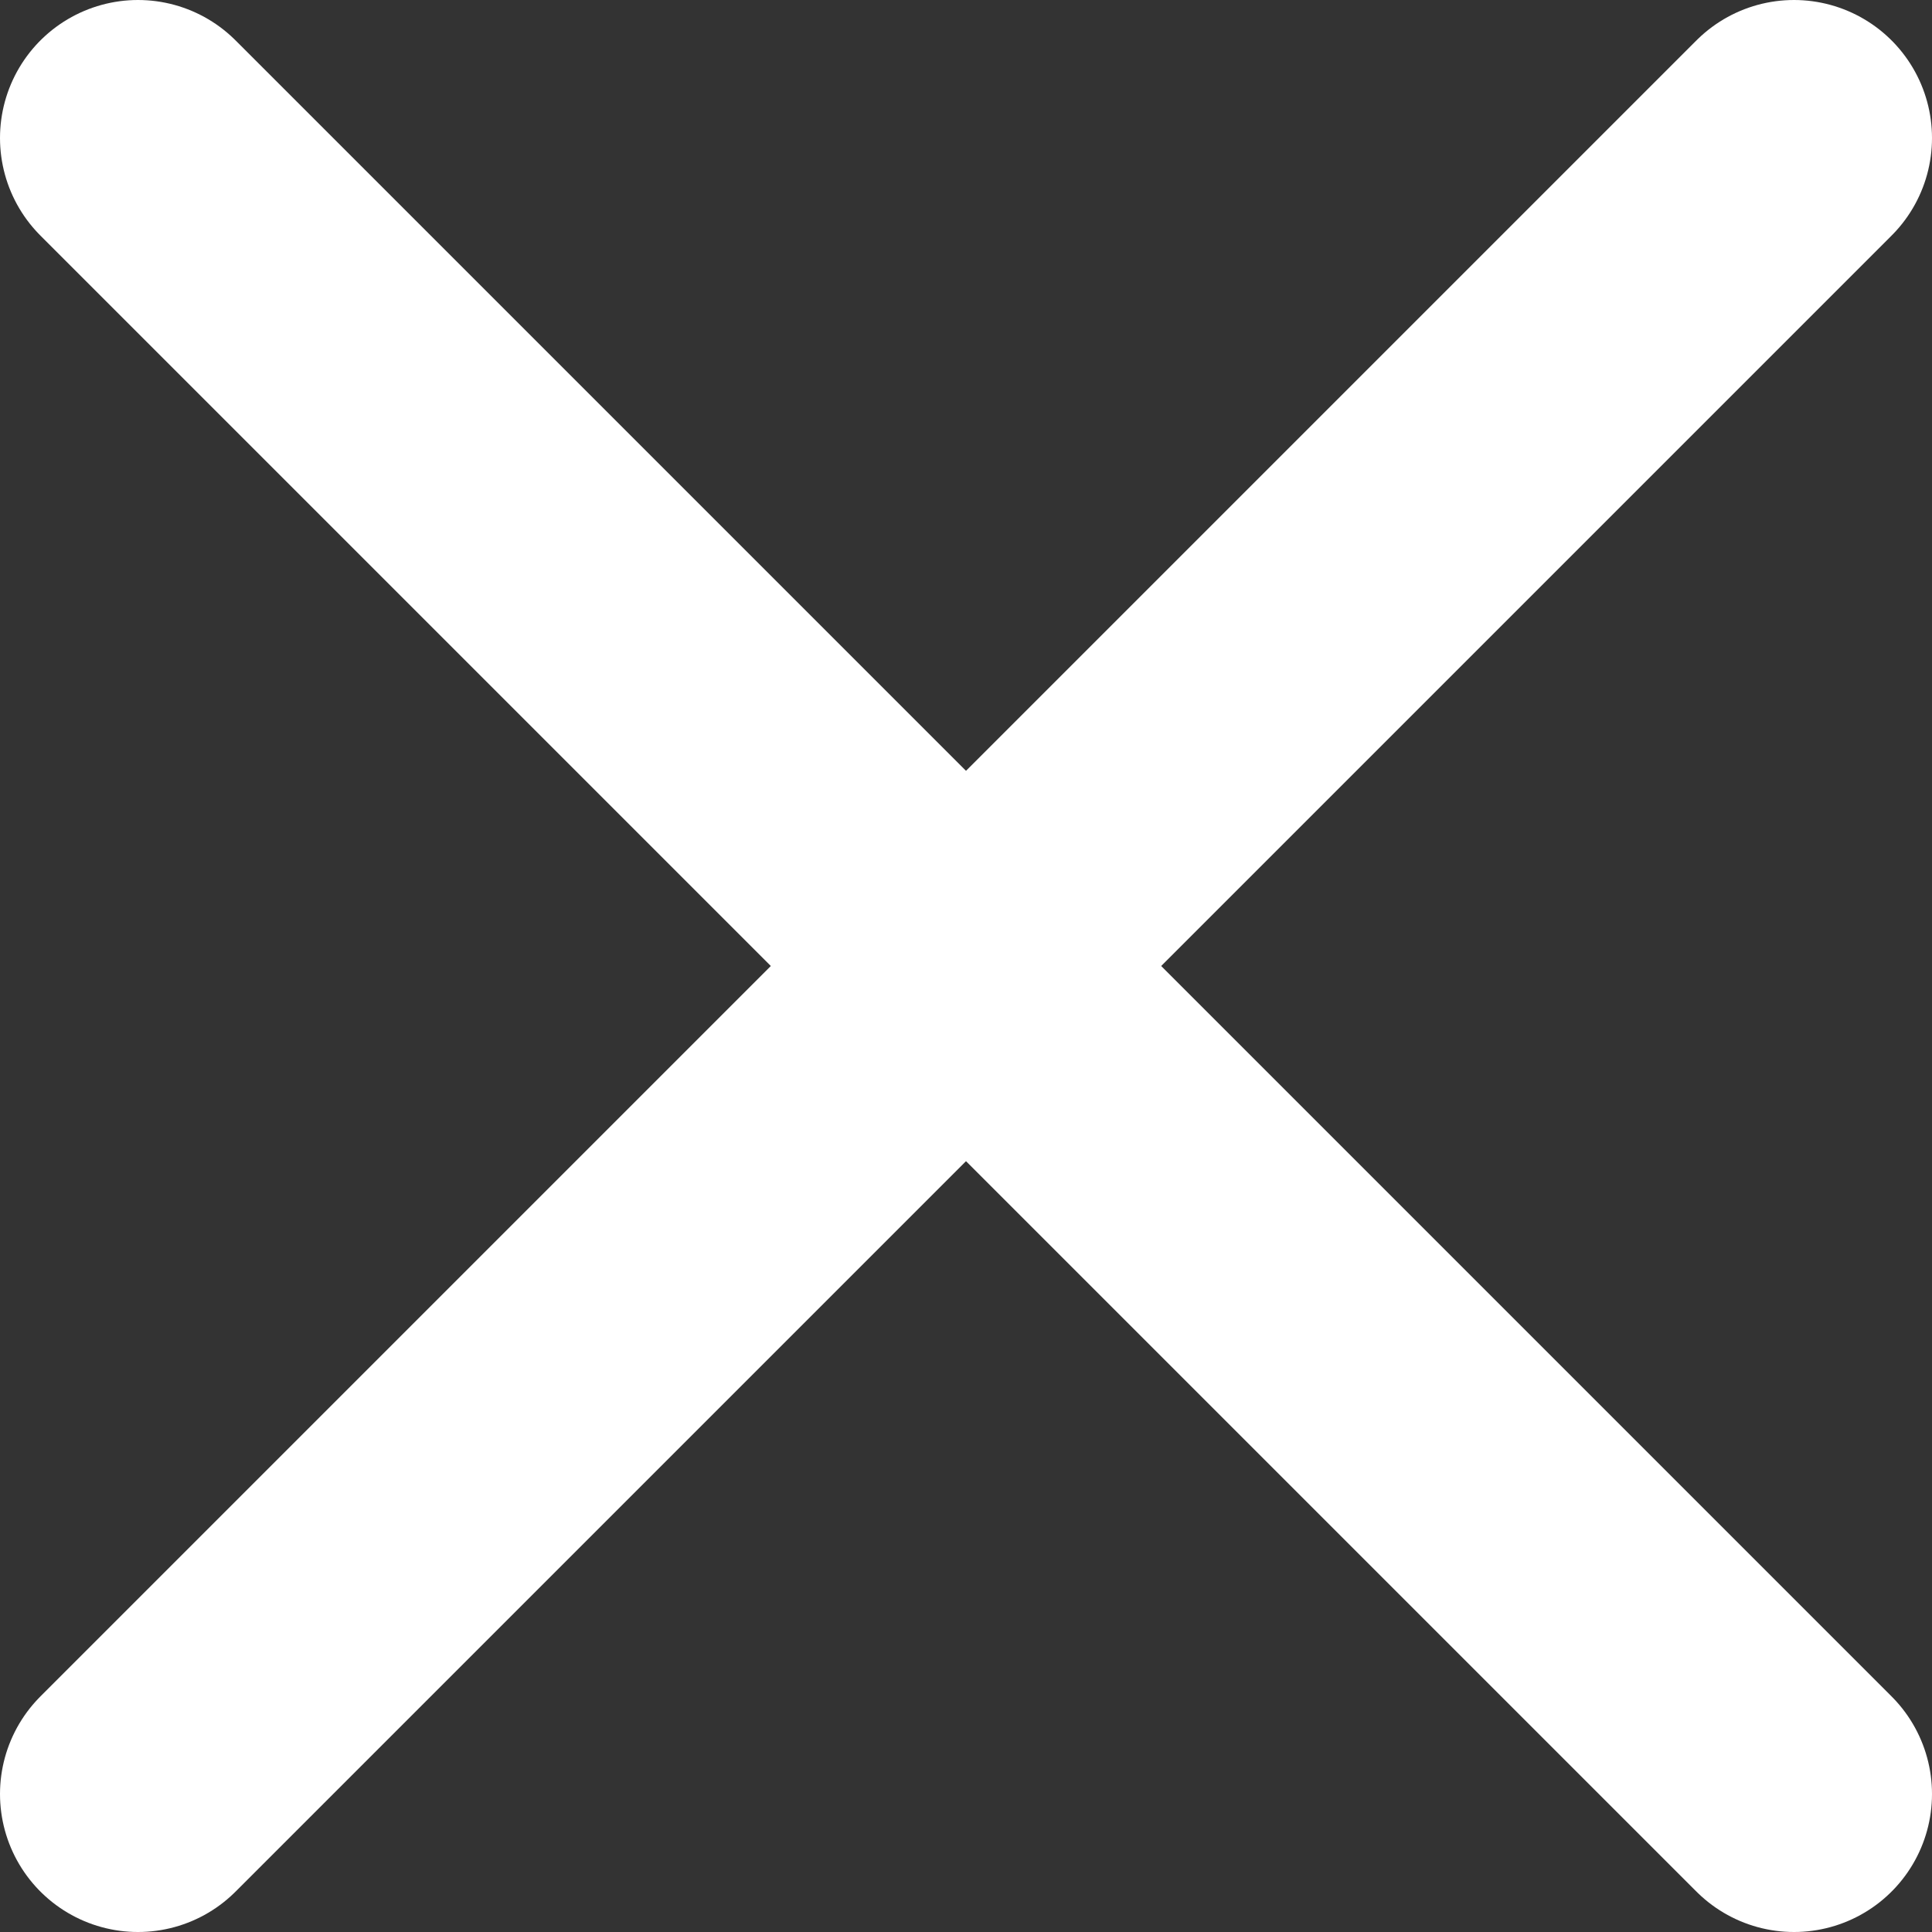
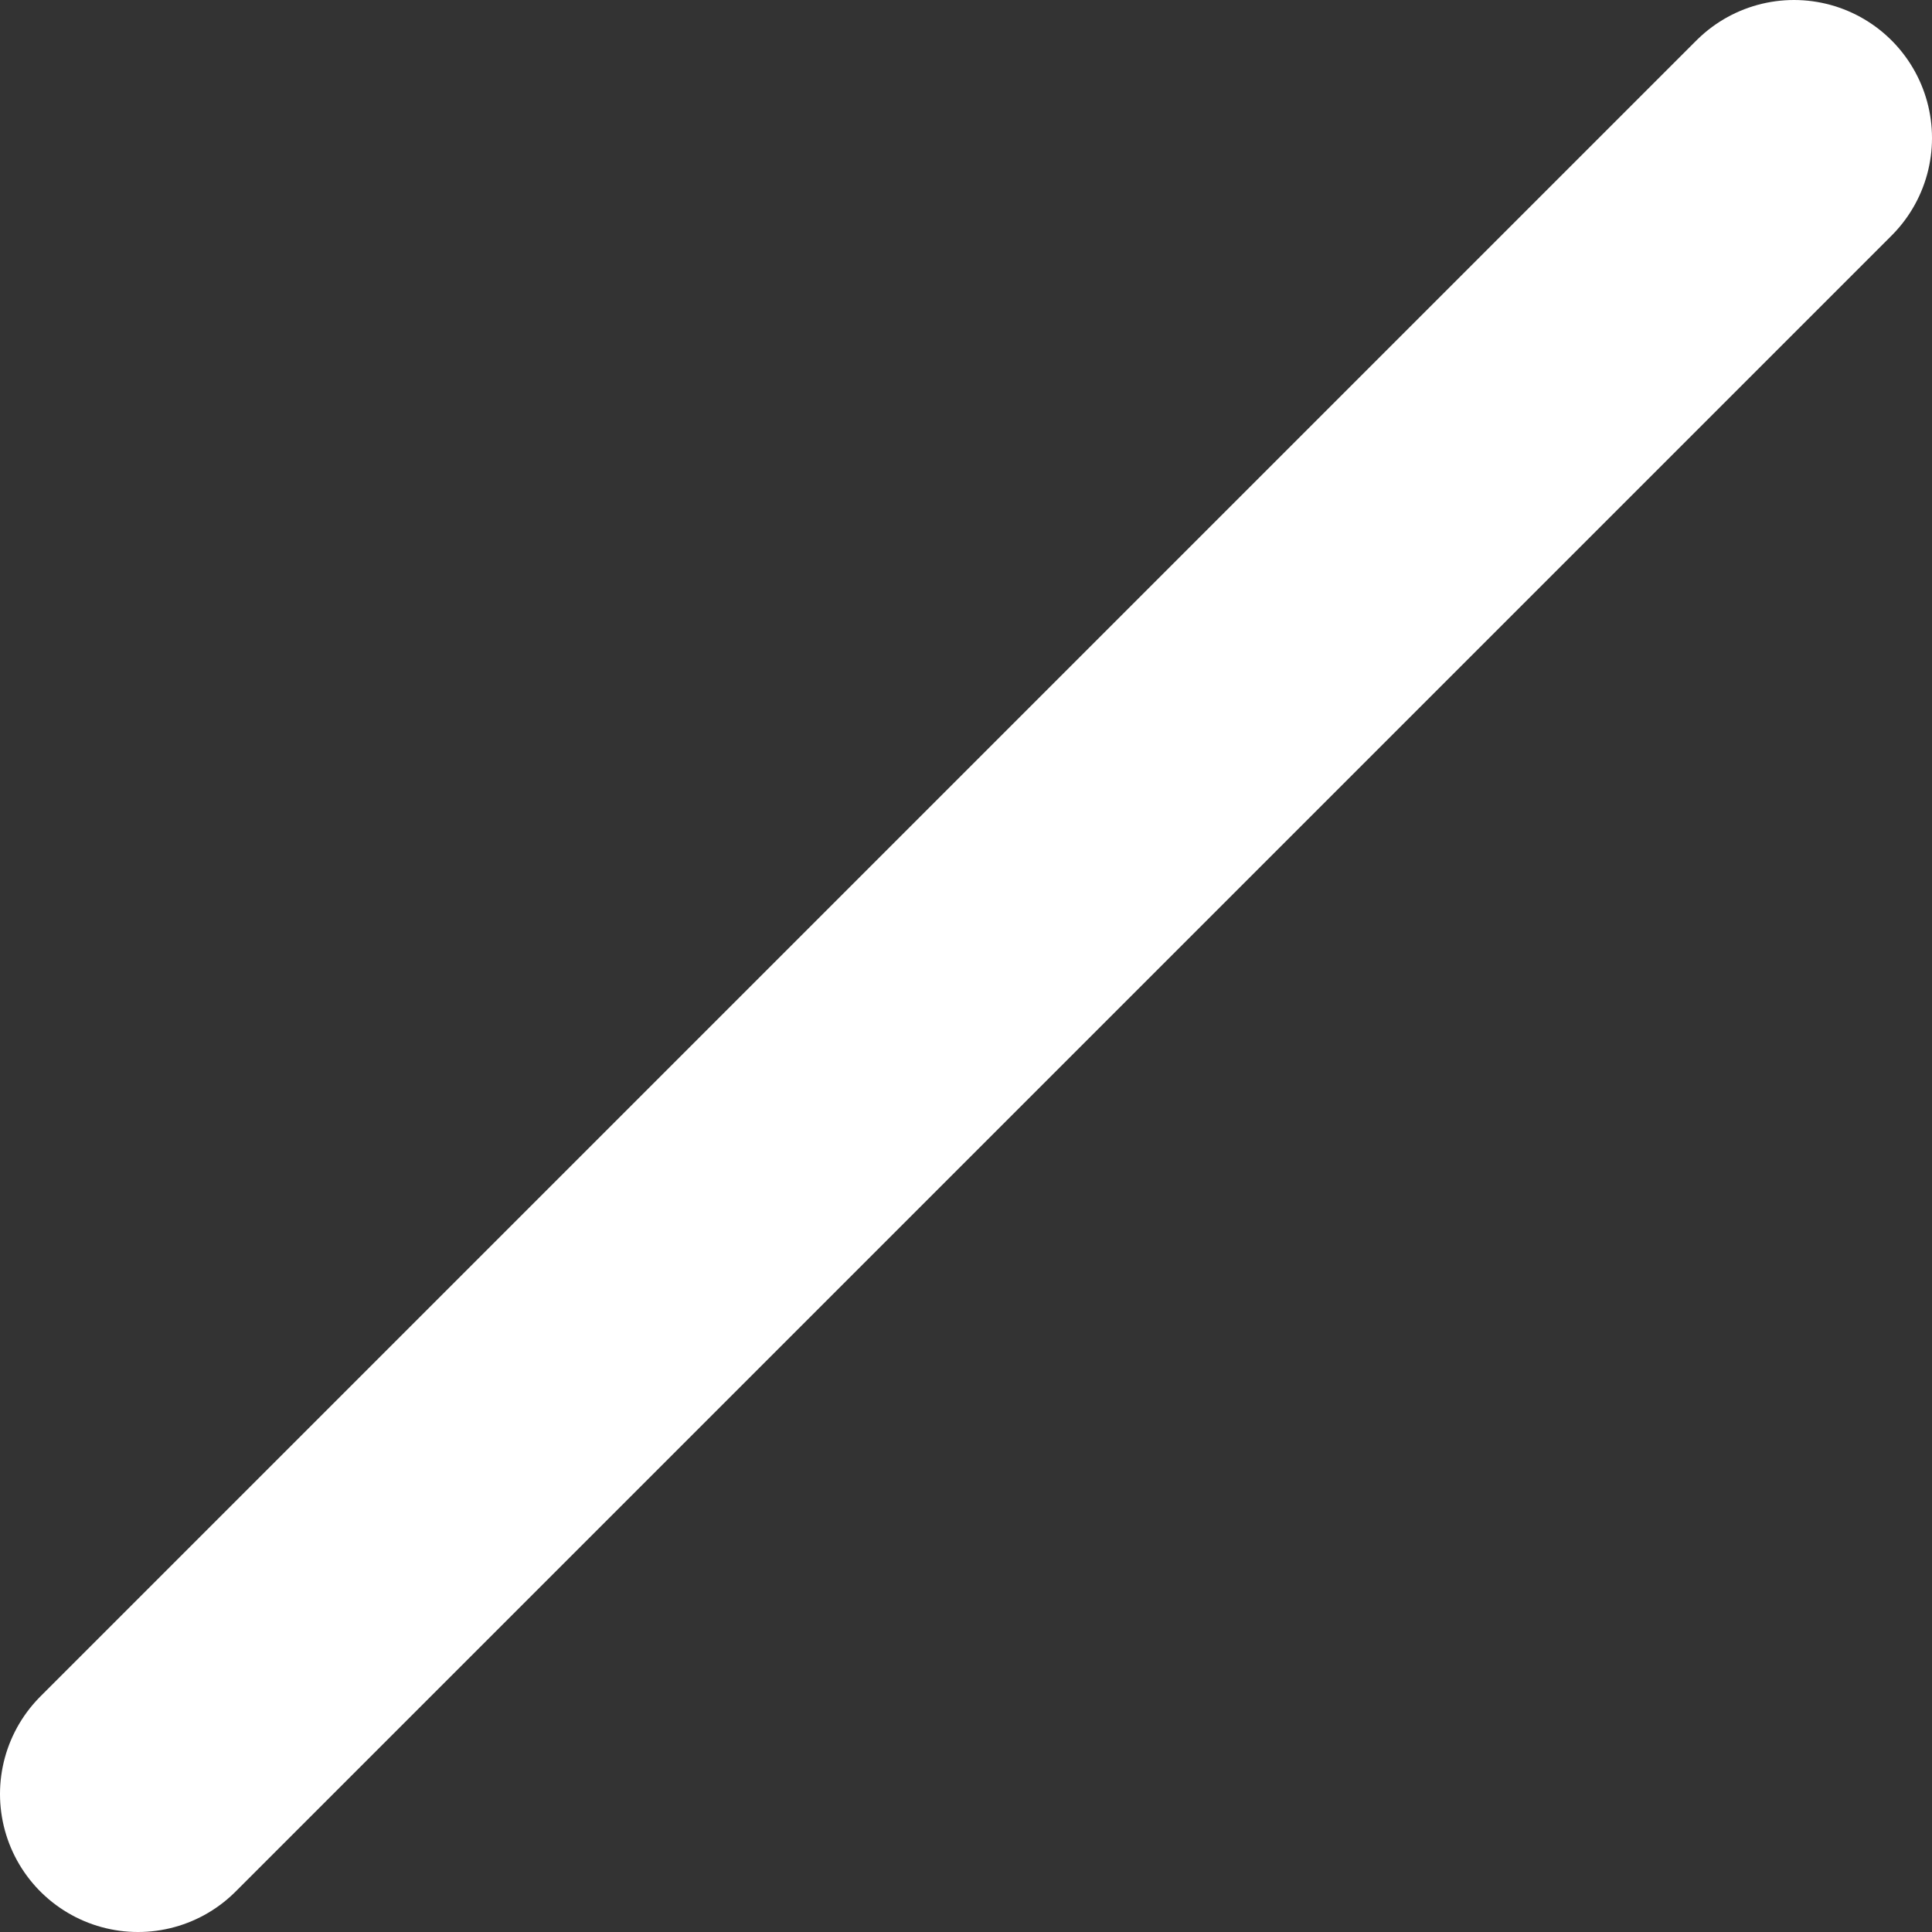
<svg xmlns="http://www.w3.org/2000/svg" width="14" height="14" viewBox="0 0 14 14" fill="none">
  <rect x="0" y="0" width="14" height="14" fill="#333333" stroke="none" />
  <path d="M13 1L1 13" stroke="#FFFFFF" stroke-width="2" stroke-linecap="round" stroke-linejoin="round" />
-   <path d="M1 1L13 13" stroke="#FFFFFF" stroke-width="2" stroke-linecap="round" stroke-linejoin="round" />
</svg>